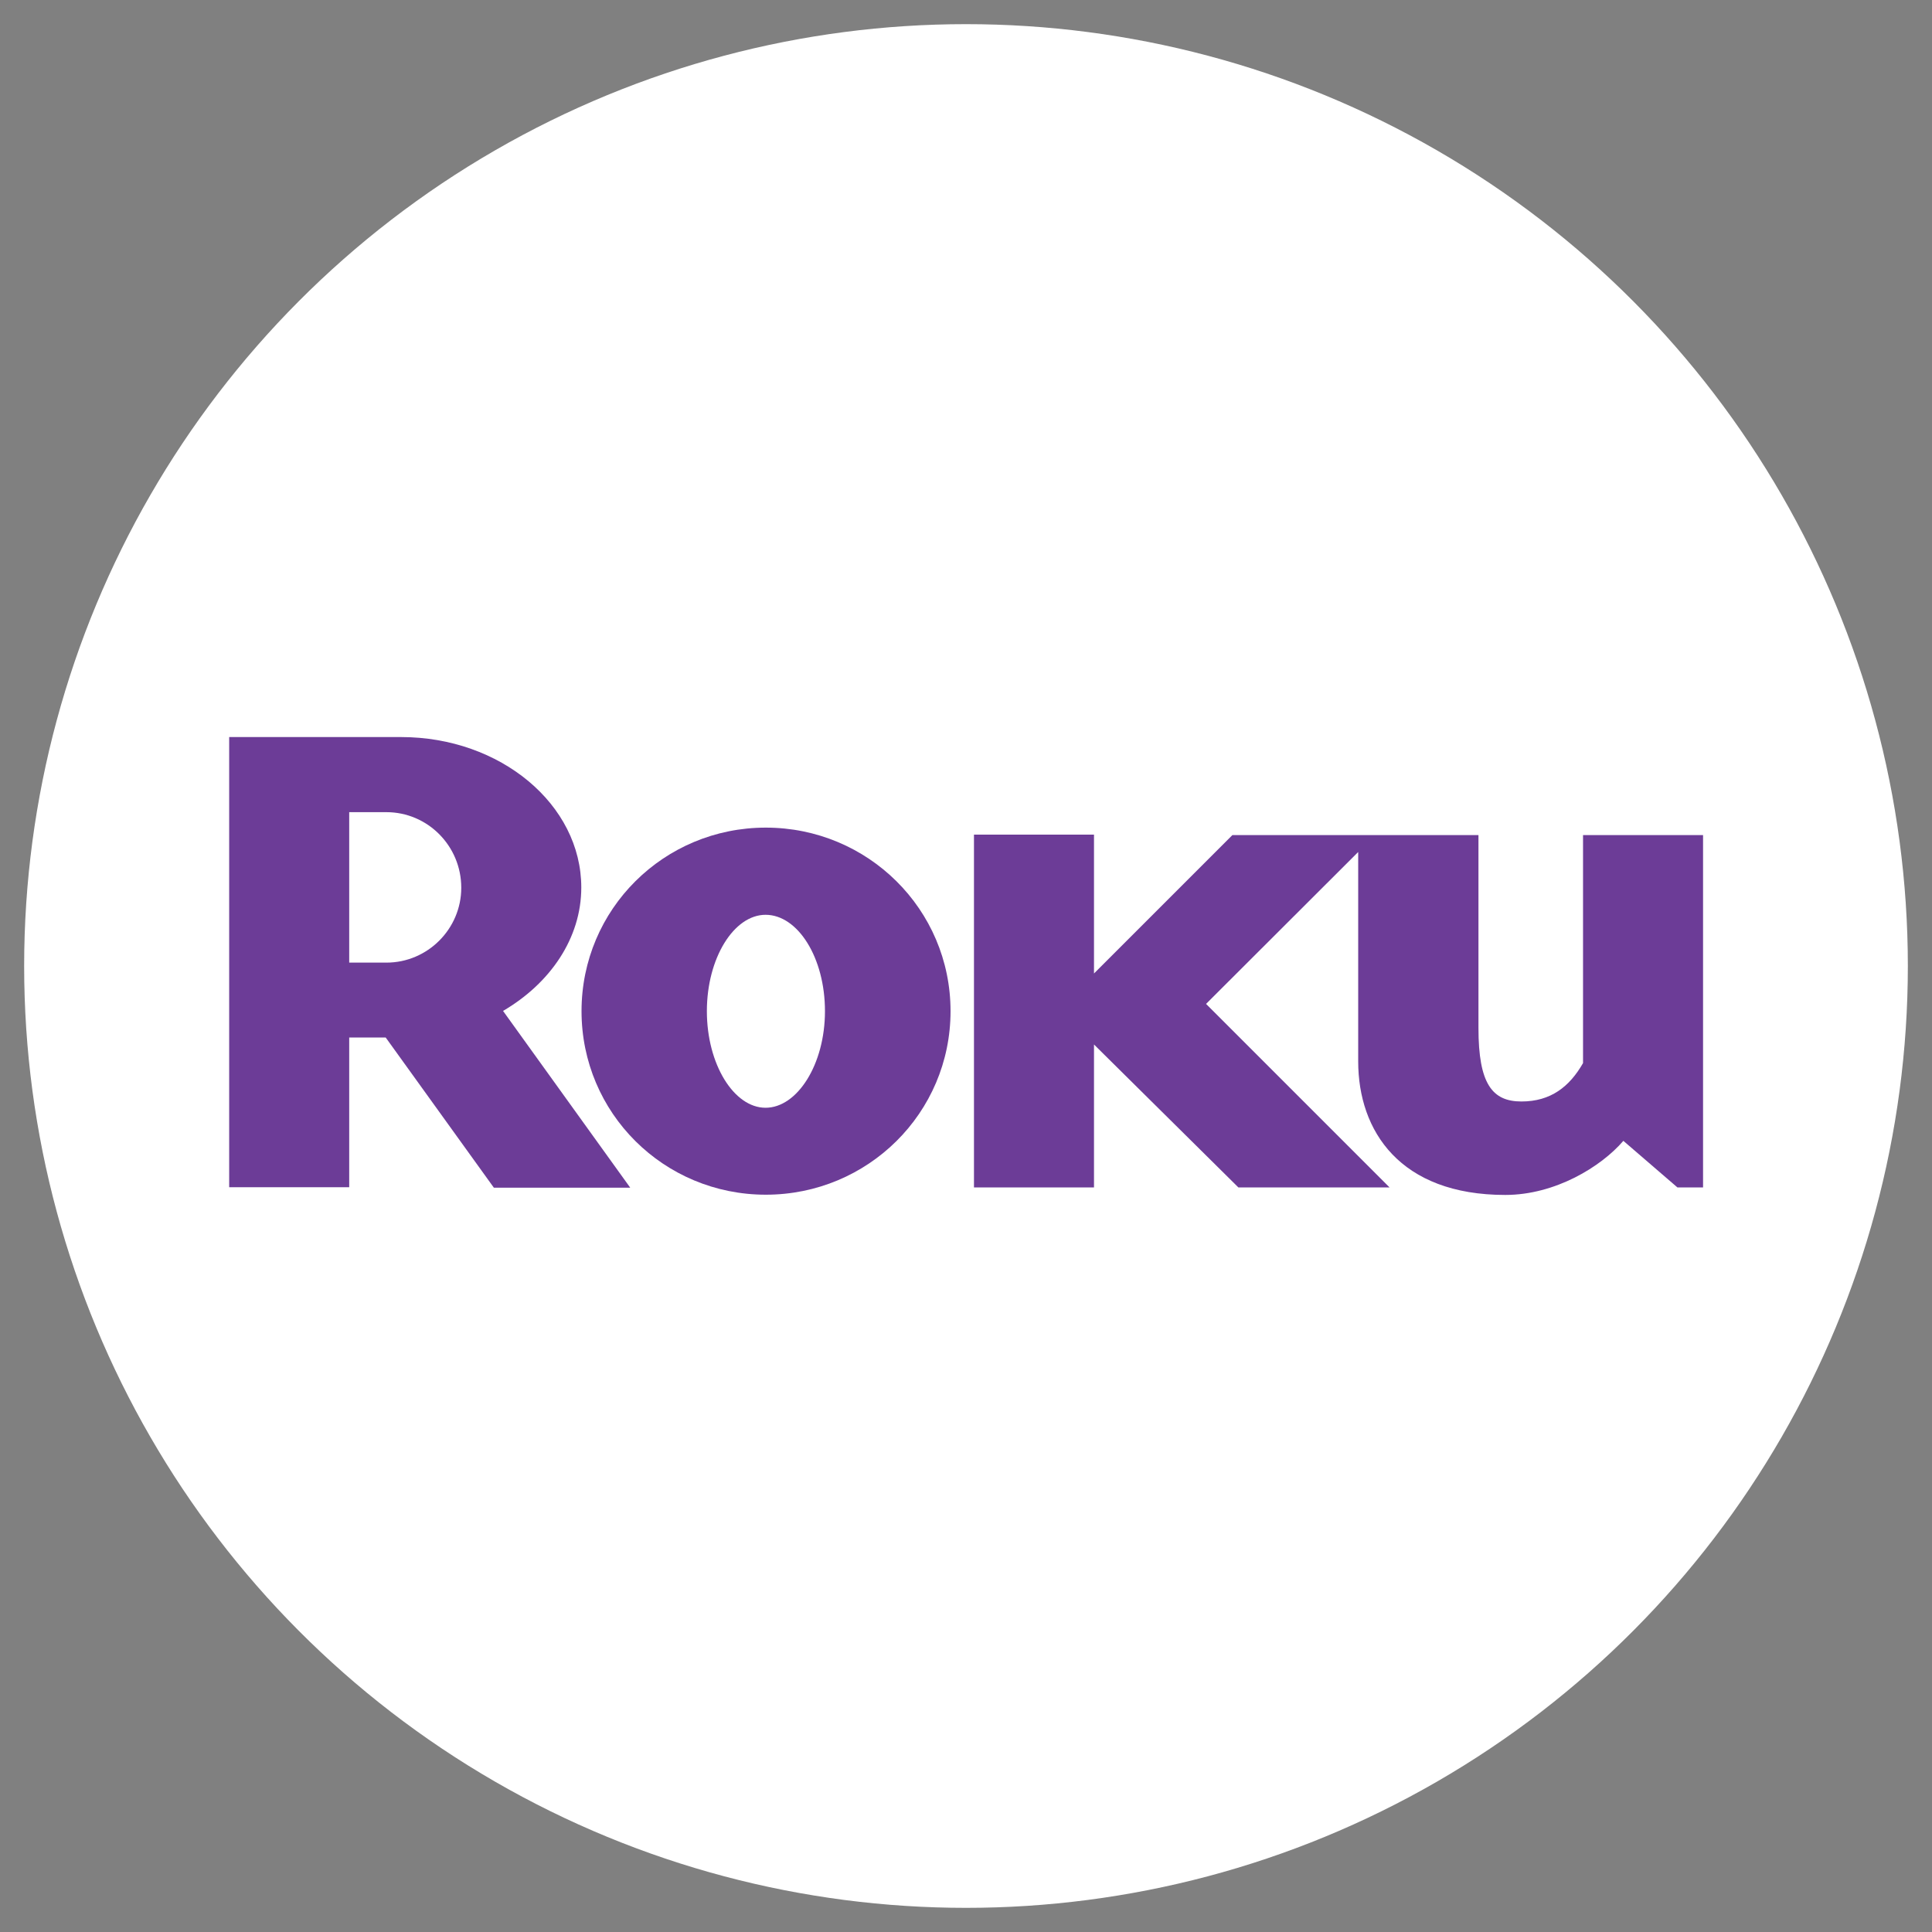
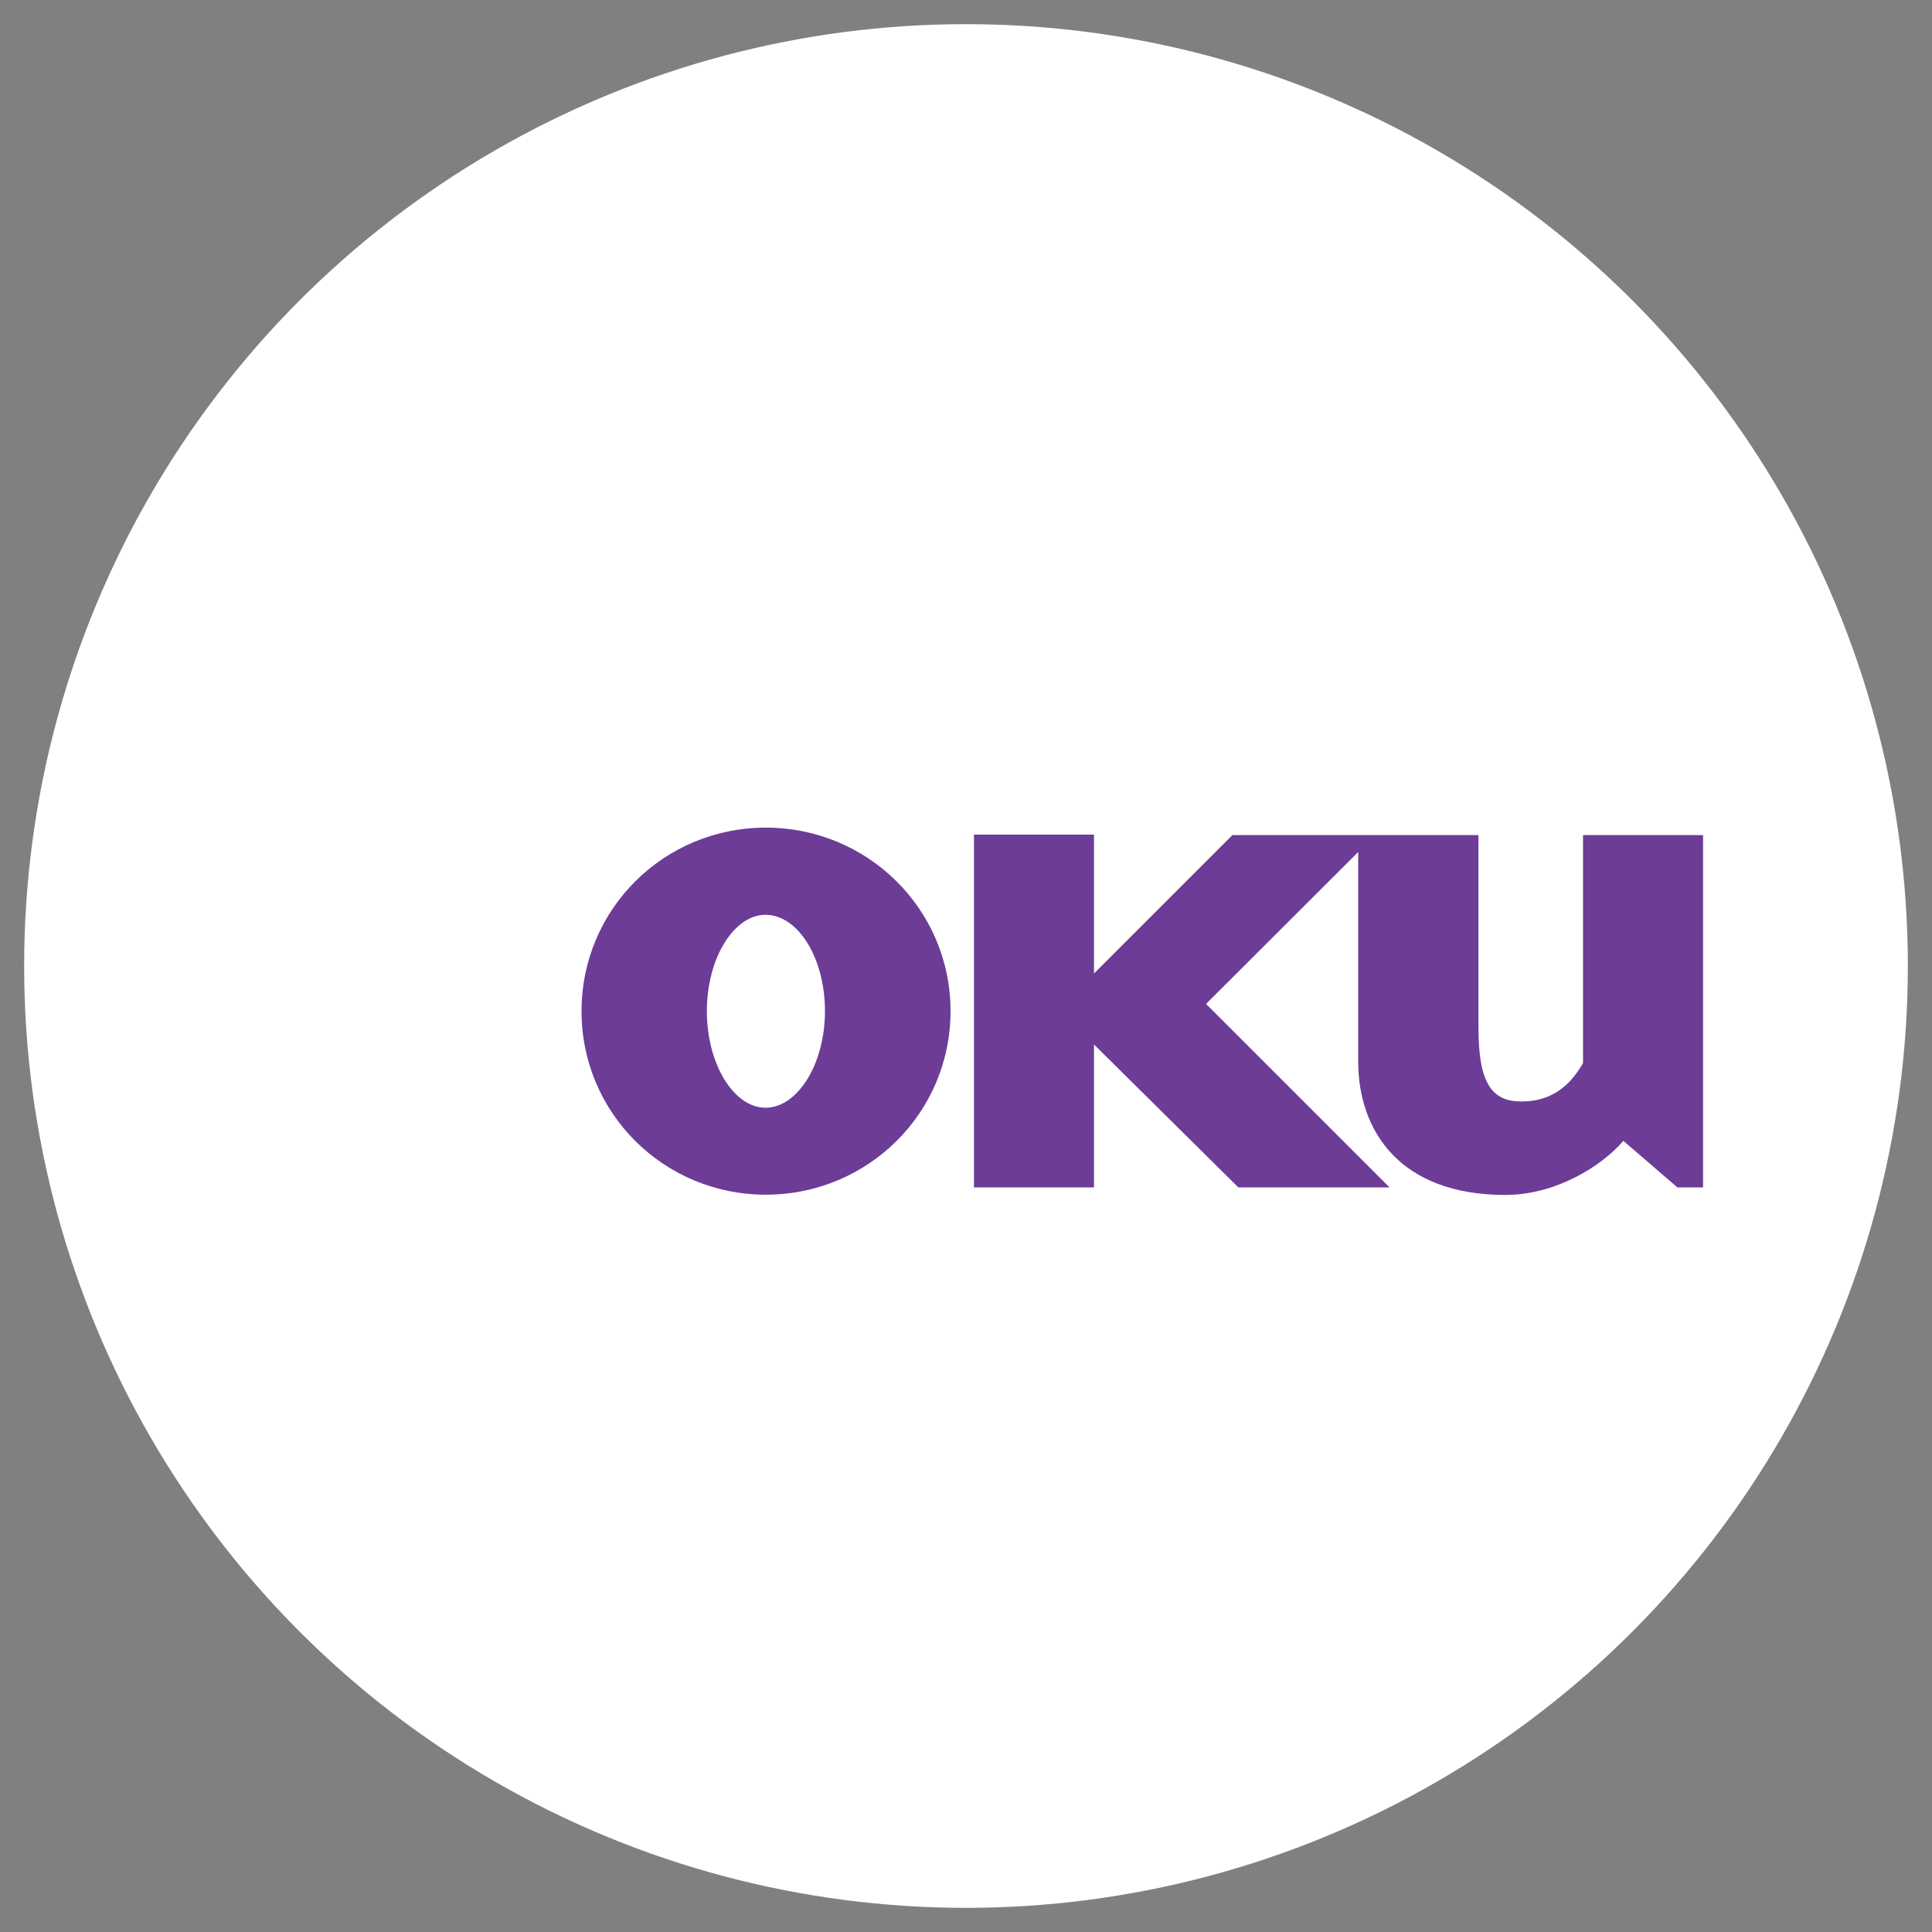
<svg xmlns="http://www.w3.org/2000/svg" id="Layer_1" data-name="Layer 1" viewBox="0 0 80 80">
  <rect x="0" y="0" width="80" height="80" fill="#808080" stroke="none" />
  <defs>
    <style>
      .cls-1 {
        fill: #6c3c97;
      }

      .cls-1, .cls-2 {
        stroke-width: 0px;
      }

      .cls-2 {
        fill: #fff;
      }
    </style>
  </defs>
  <circle class="cls-2" cx="40" cy="40" r="39" />
  <g id="g3013">
    <g id="g3015">
      <g id="g3021">
-         <path id="path3023" class="cls-1" d="M19.1,36.76c0-1.73-1.39-3.13-3.1-3.13h-1.54v6.23h1.54c1.71,0,3.1-1.4,3.1-3.1M26.09,49.18h-5.64l-4.48-6.22h-1.51v6.2h-4.97v-18.64h7.12c4.11,0,7.46,2.79,7.46,6.23,0,2.1-1.29,3.97-3.24,5.11l5.26,7.31" />
-       </g>
+         </g>
      <g id="g3025">
        <path id="path3027" class="cls-1" d="M31.7,37.88c-1.31,0-2.43,1.79-2.43,3.99s1.12,4,2.43,4,2.46-1.79,2.46-4-1.12-3.99-2.46-3.99M39.36,41.87c0,4.22-3.43,7.6-7.65,7.6s-7.63-3.38-7.63-7.6,3.41-7.6,7.63-7.6,7.65,3.38,7.65,7.6" />
      </g>
      <g id="g3029">
        <path id="path3031" class="cls-1" d="M51.03,34.58l-5.73,5.73v-5.75h-4.97v14.61h4.97v-5.92l5.98,5.92h6.26l-7.6-7.6,6.3-6.29v8.67c0,2.88,1.73,5.53,6.09,5.53,2.07,0,3.97-1.17,4.89-2.24l2.24,1.93h1.06v-14.59h-4.97v9.44c-.56.98-1.34,1.59-2.55,1.59s-1.78-.73-1.78-3.04v-7.99s-10.18,0-10.18,0Z" />
      </g>
    </g>
  </g>
</svg>